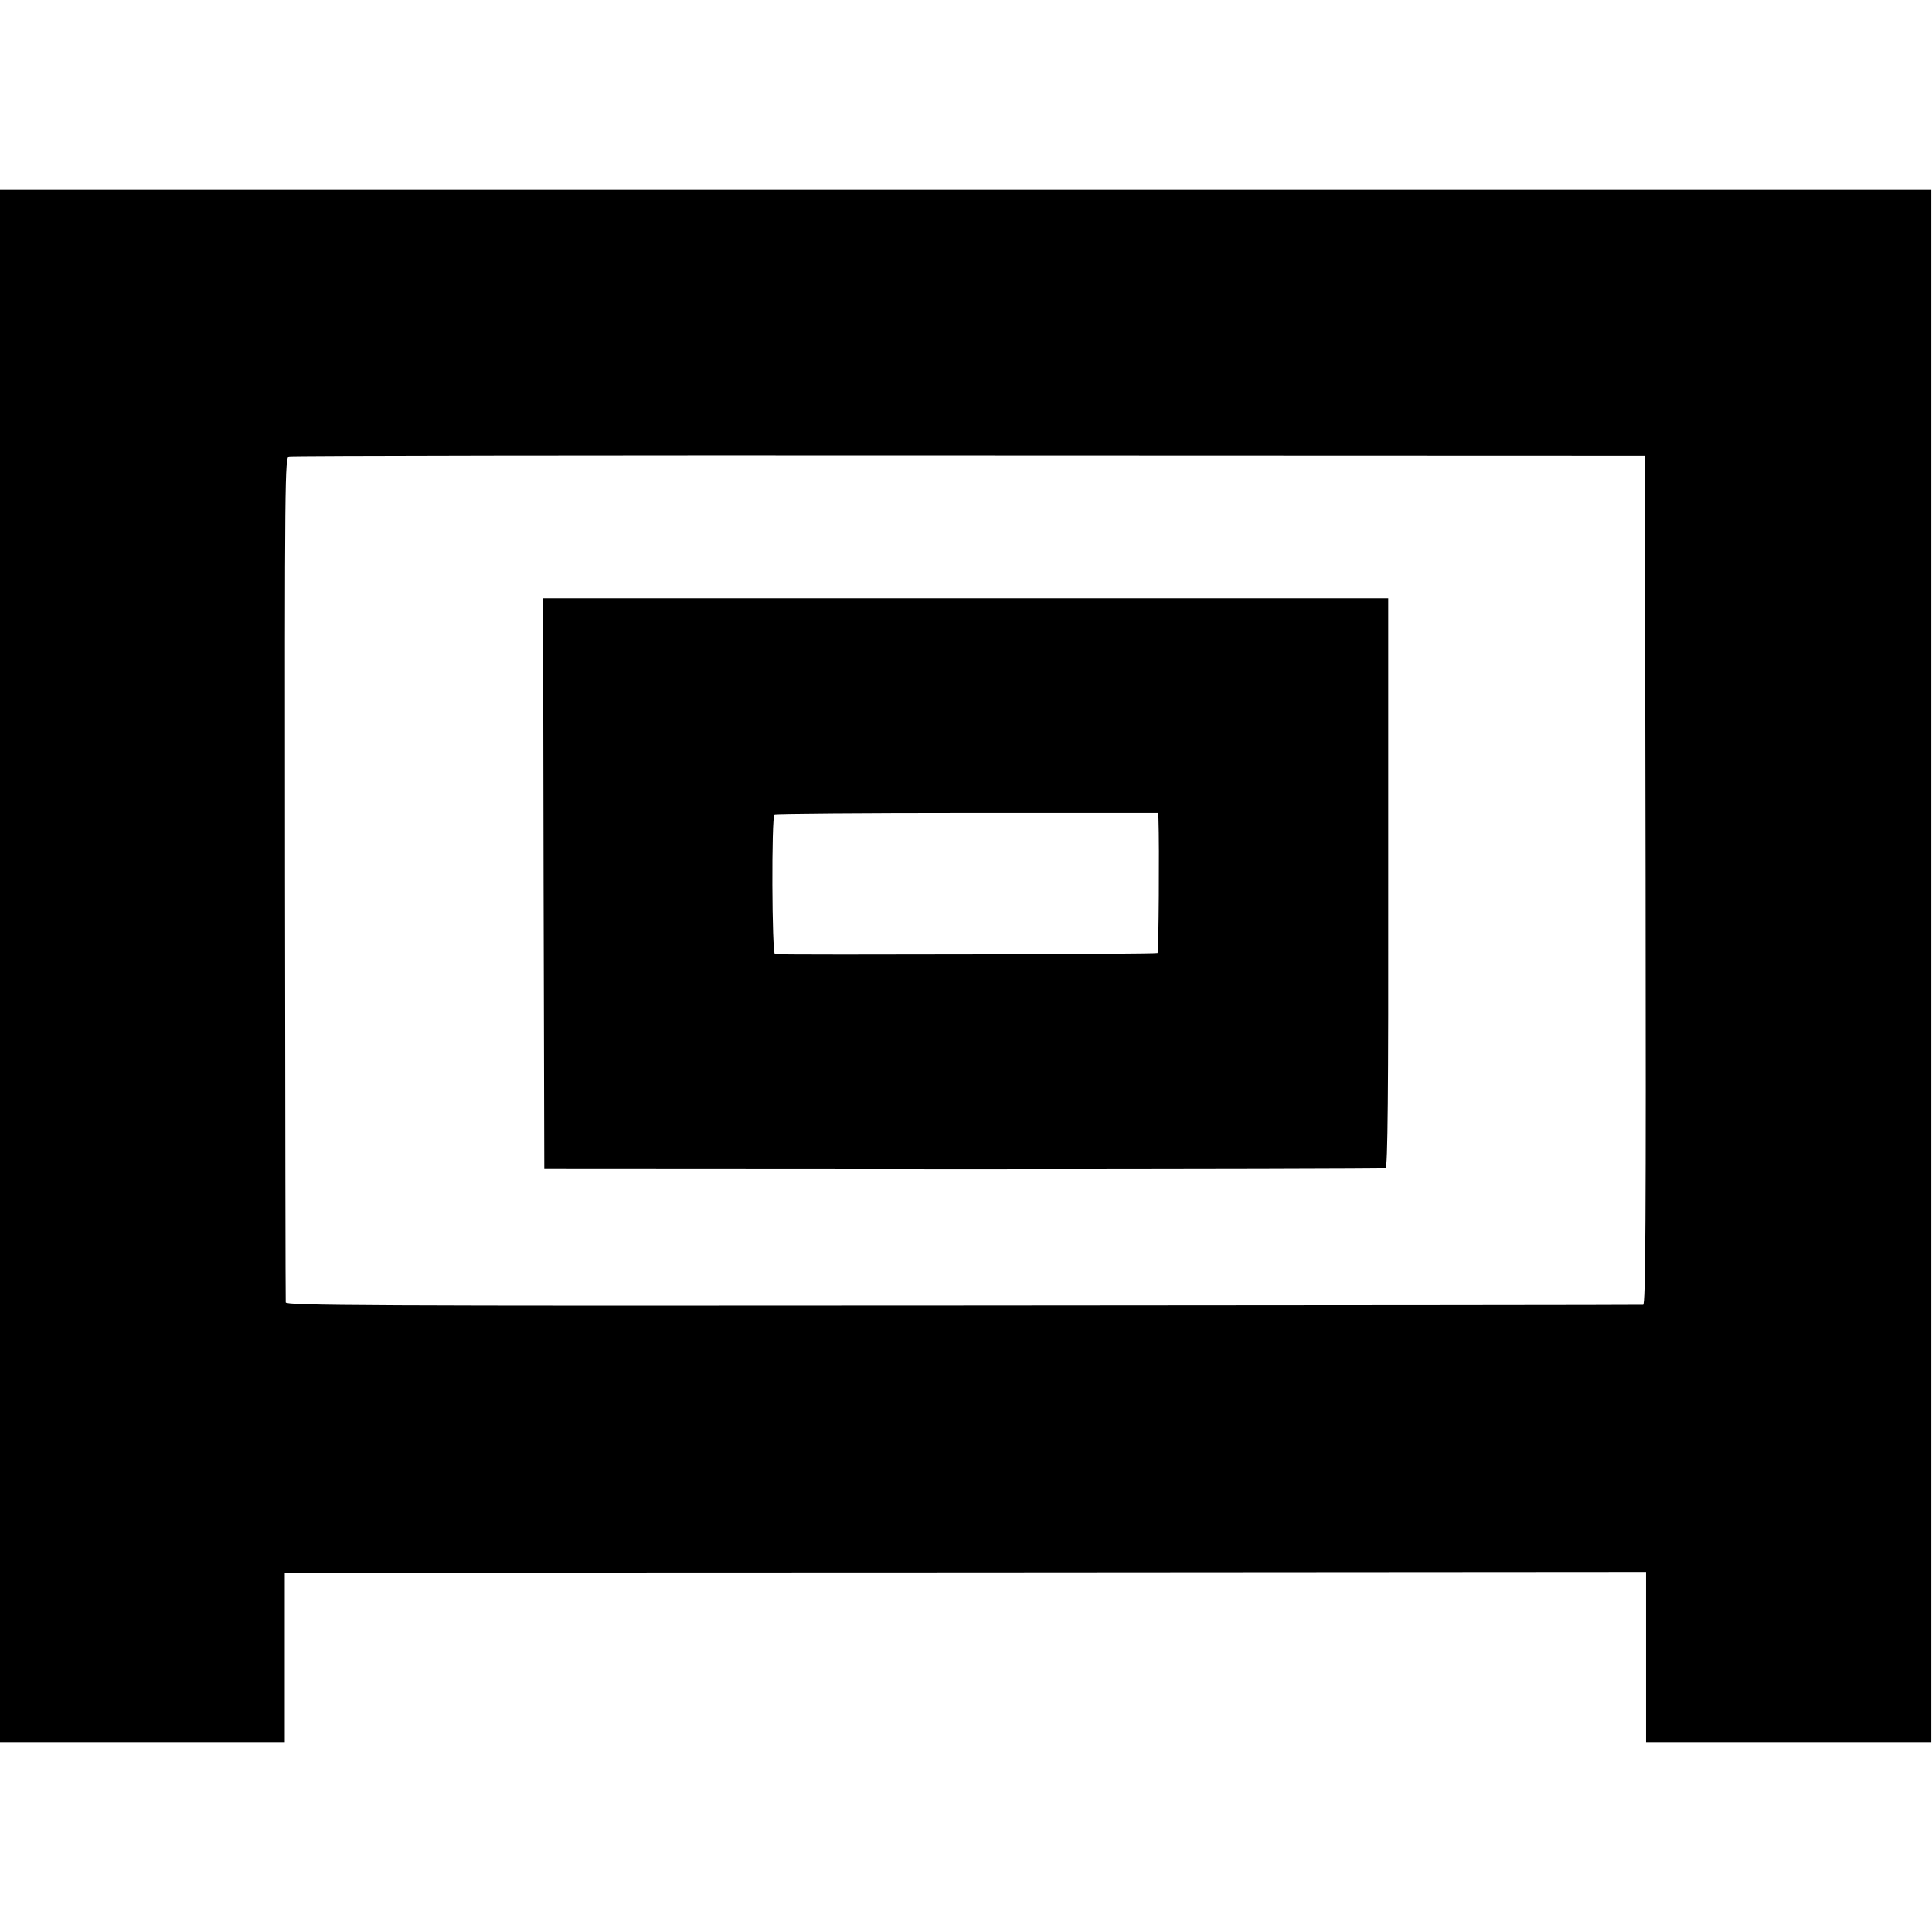
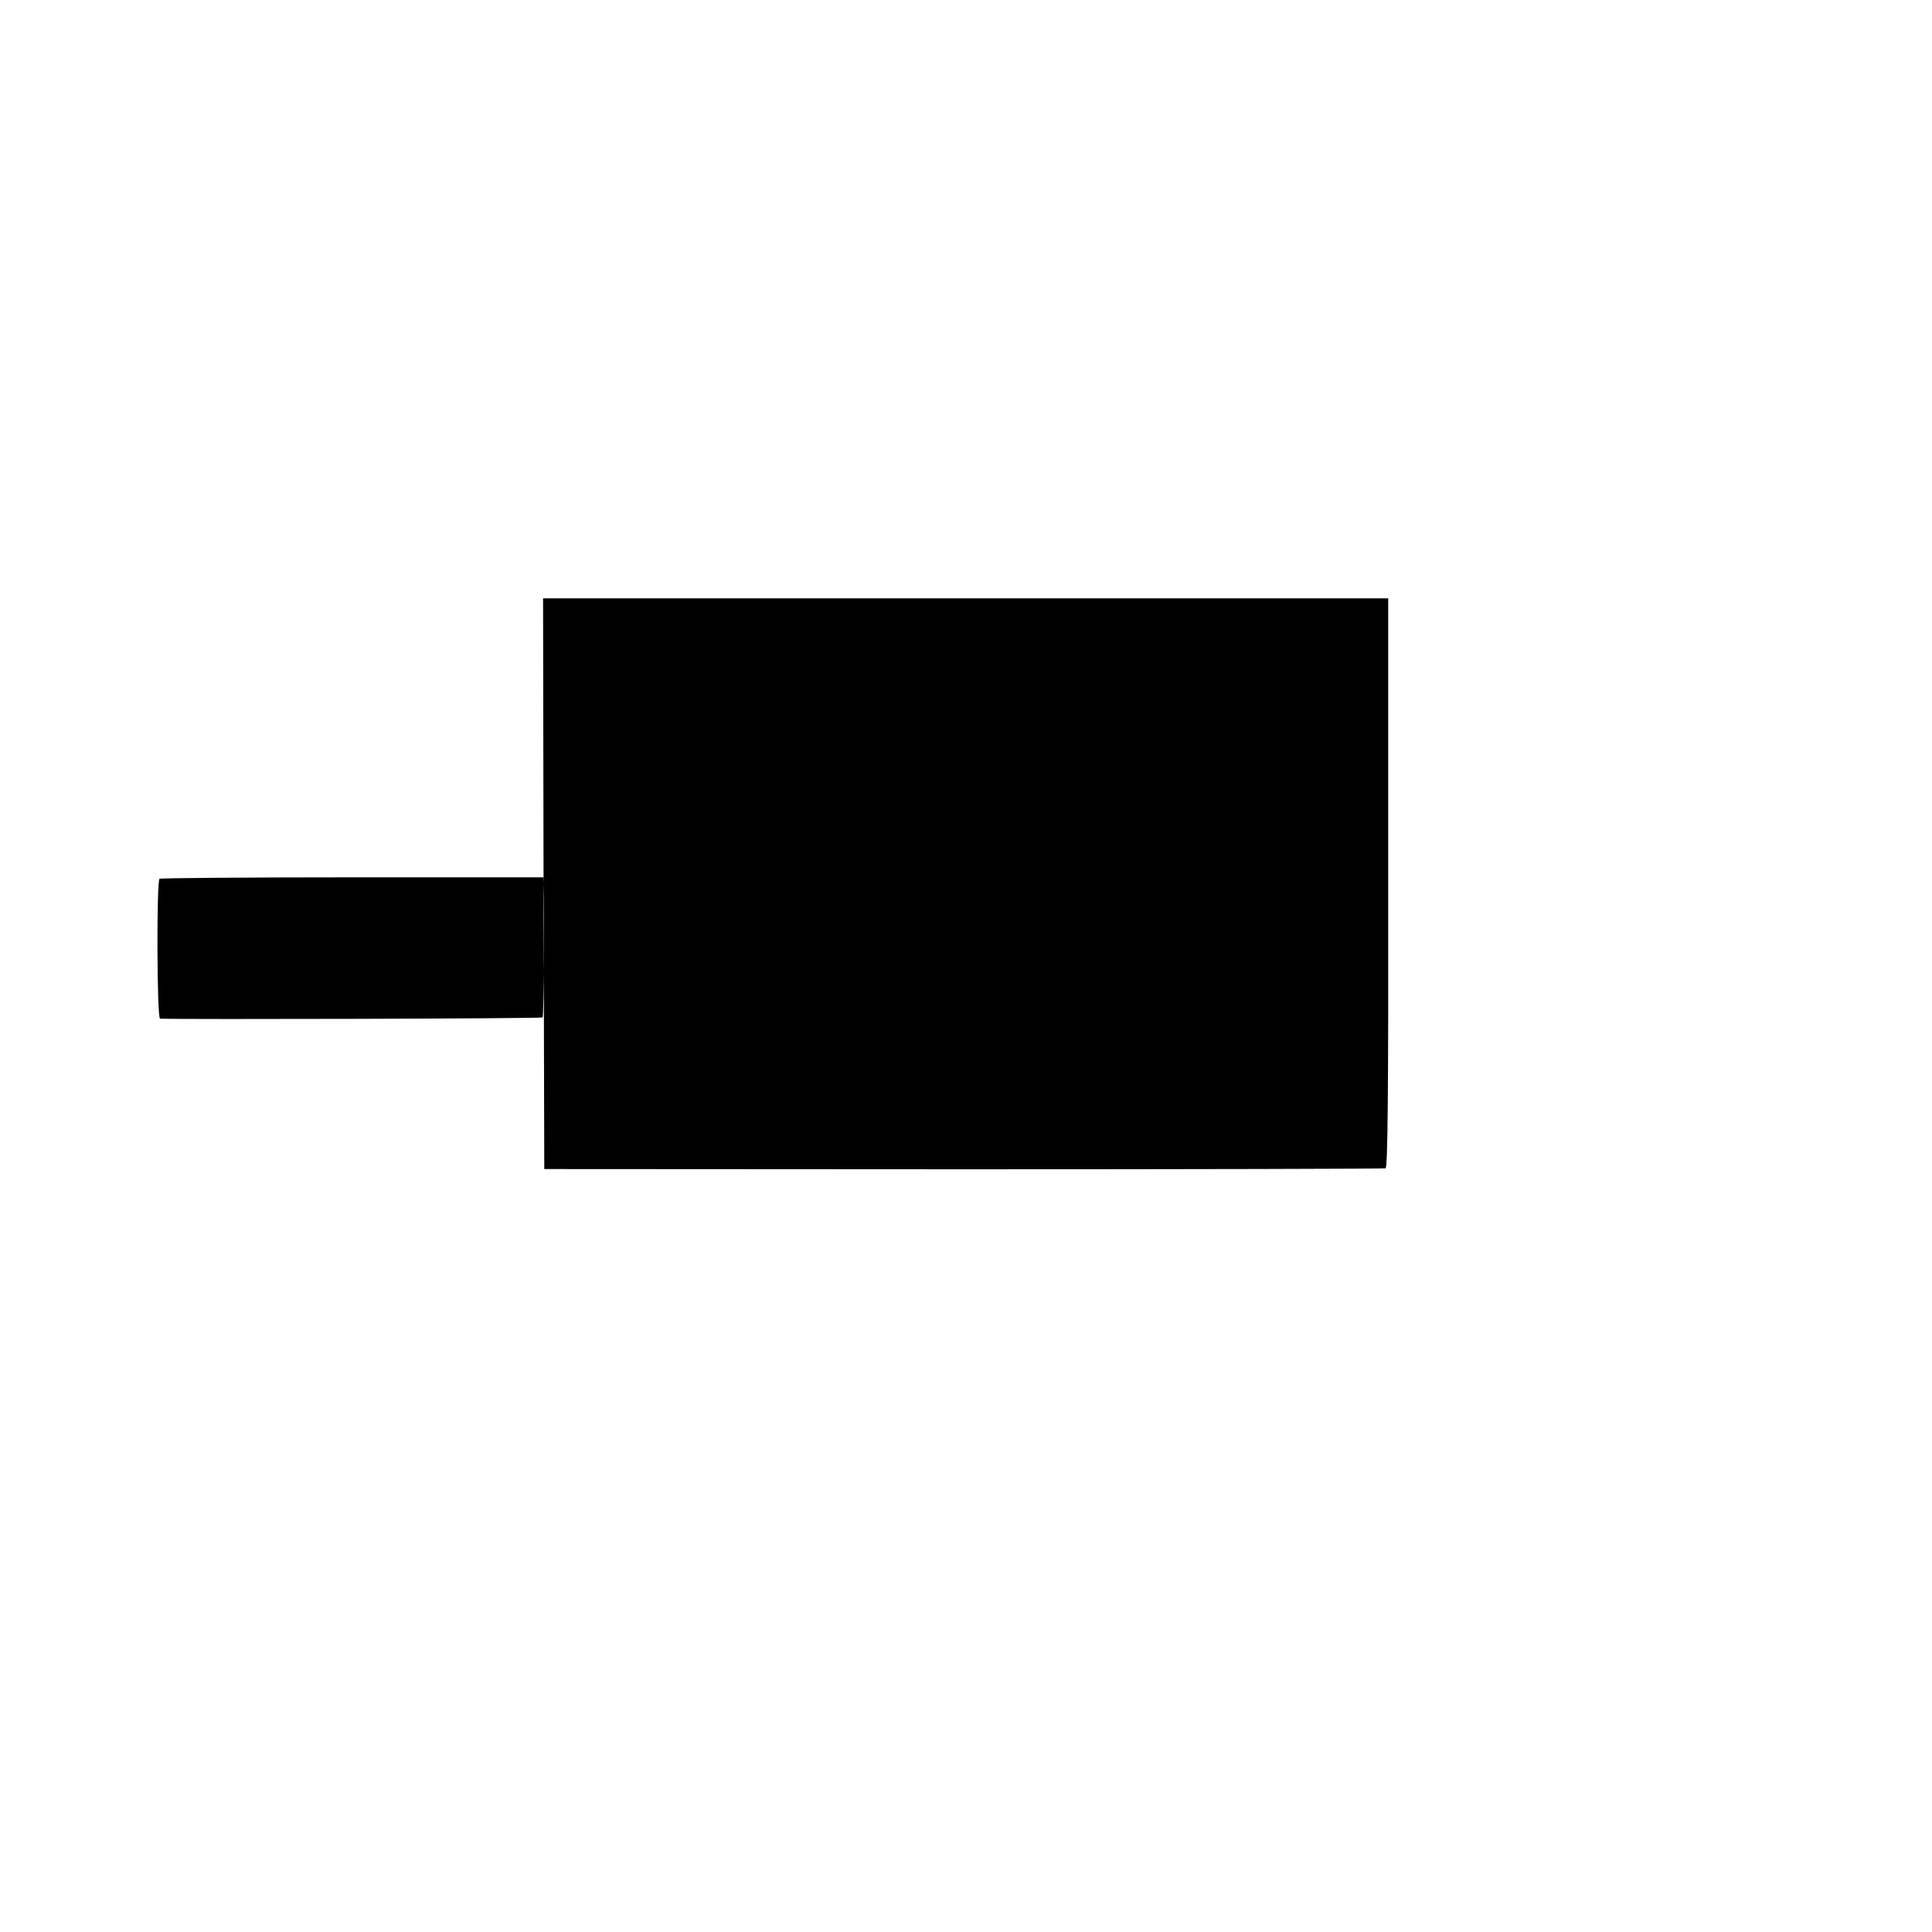
<svg xmlns="http://www.w3.org/2000/svg" version="1.0" width="804pt" height="804pt" viewBox="0 0 804 804" preserveAspectRatio="xMidYMid meet">
  <g transform="translate(0,804) scale(0.1,-0.1)" fill="#000000" stroke="none">
-     <path d="M0 4020 l0 -3230 593 0 592 0 0 353 0 352 2832 1 2833 2 0 -354 0 -354 593 0 594 0 0 3230 0 3230 -4019 0 -4018 0 0 -3230z m6848 356 c2 -1409 0 -1766 -10 -1766 -7 -1 -1281 -2 -2831 -3 -2498 -2 -2817 0 -2818 13 -1 8 -2 803 -3 1765 -1 1685 -1 1750 17 1755 10 3 1284 5 2830 4 l2812 -1 3 -1767z" />
-     <path d="M2262 4363 l3 -1188 1745 -1 c960 0 1750 2 1756 4 9 2 12 319 11 1188 l0 1184 -1758 0 -1759 0 2 -1187z m2559 268 c4 -111 1 -553 -4 -557 -4 -5 -1521 -9 -1592 -5 -13 1 -15 573 -2 582 4 3 366 6 803 6 l794 0 1 -26z" />
+     <path d="M2262 4363 l3 -1188 1745 -1 c960 0 1750 2 1756 4 9 2 12 319 11 1188 l0 1184 -1758 0 -1759 0 2 -1187z c4 -111 1 -553 -4 -557 -4 -5 -1521 -9 -1592 -5 -13 1 -15 573 -2 582 4 3 366 6 803 6 l794 0 1 -26z" />
  </g>
</svg>